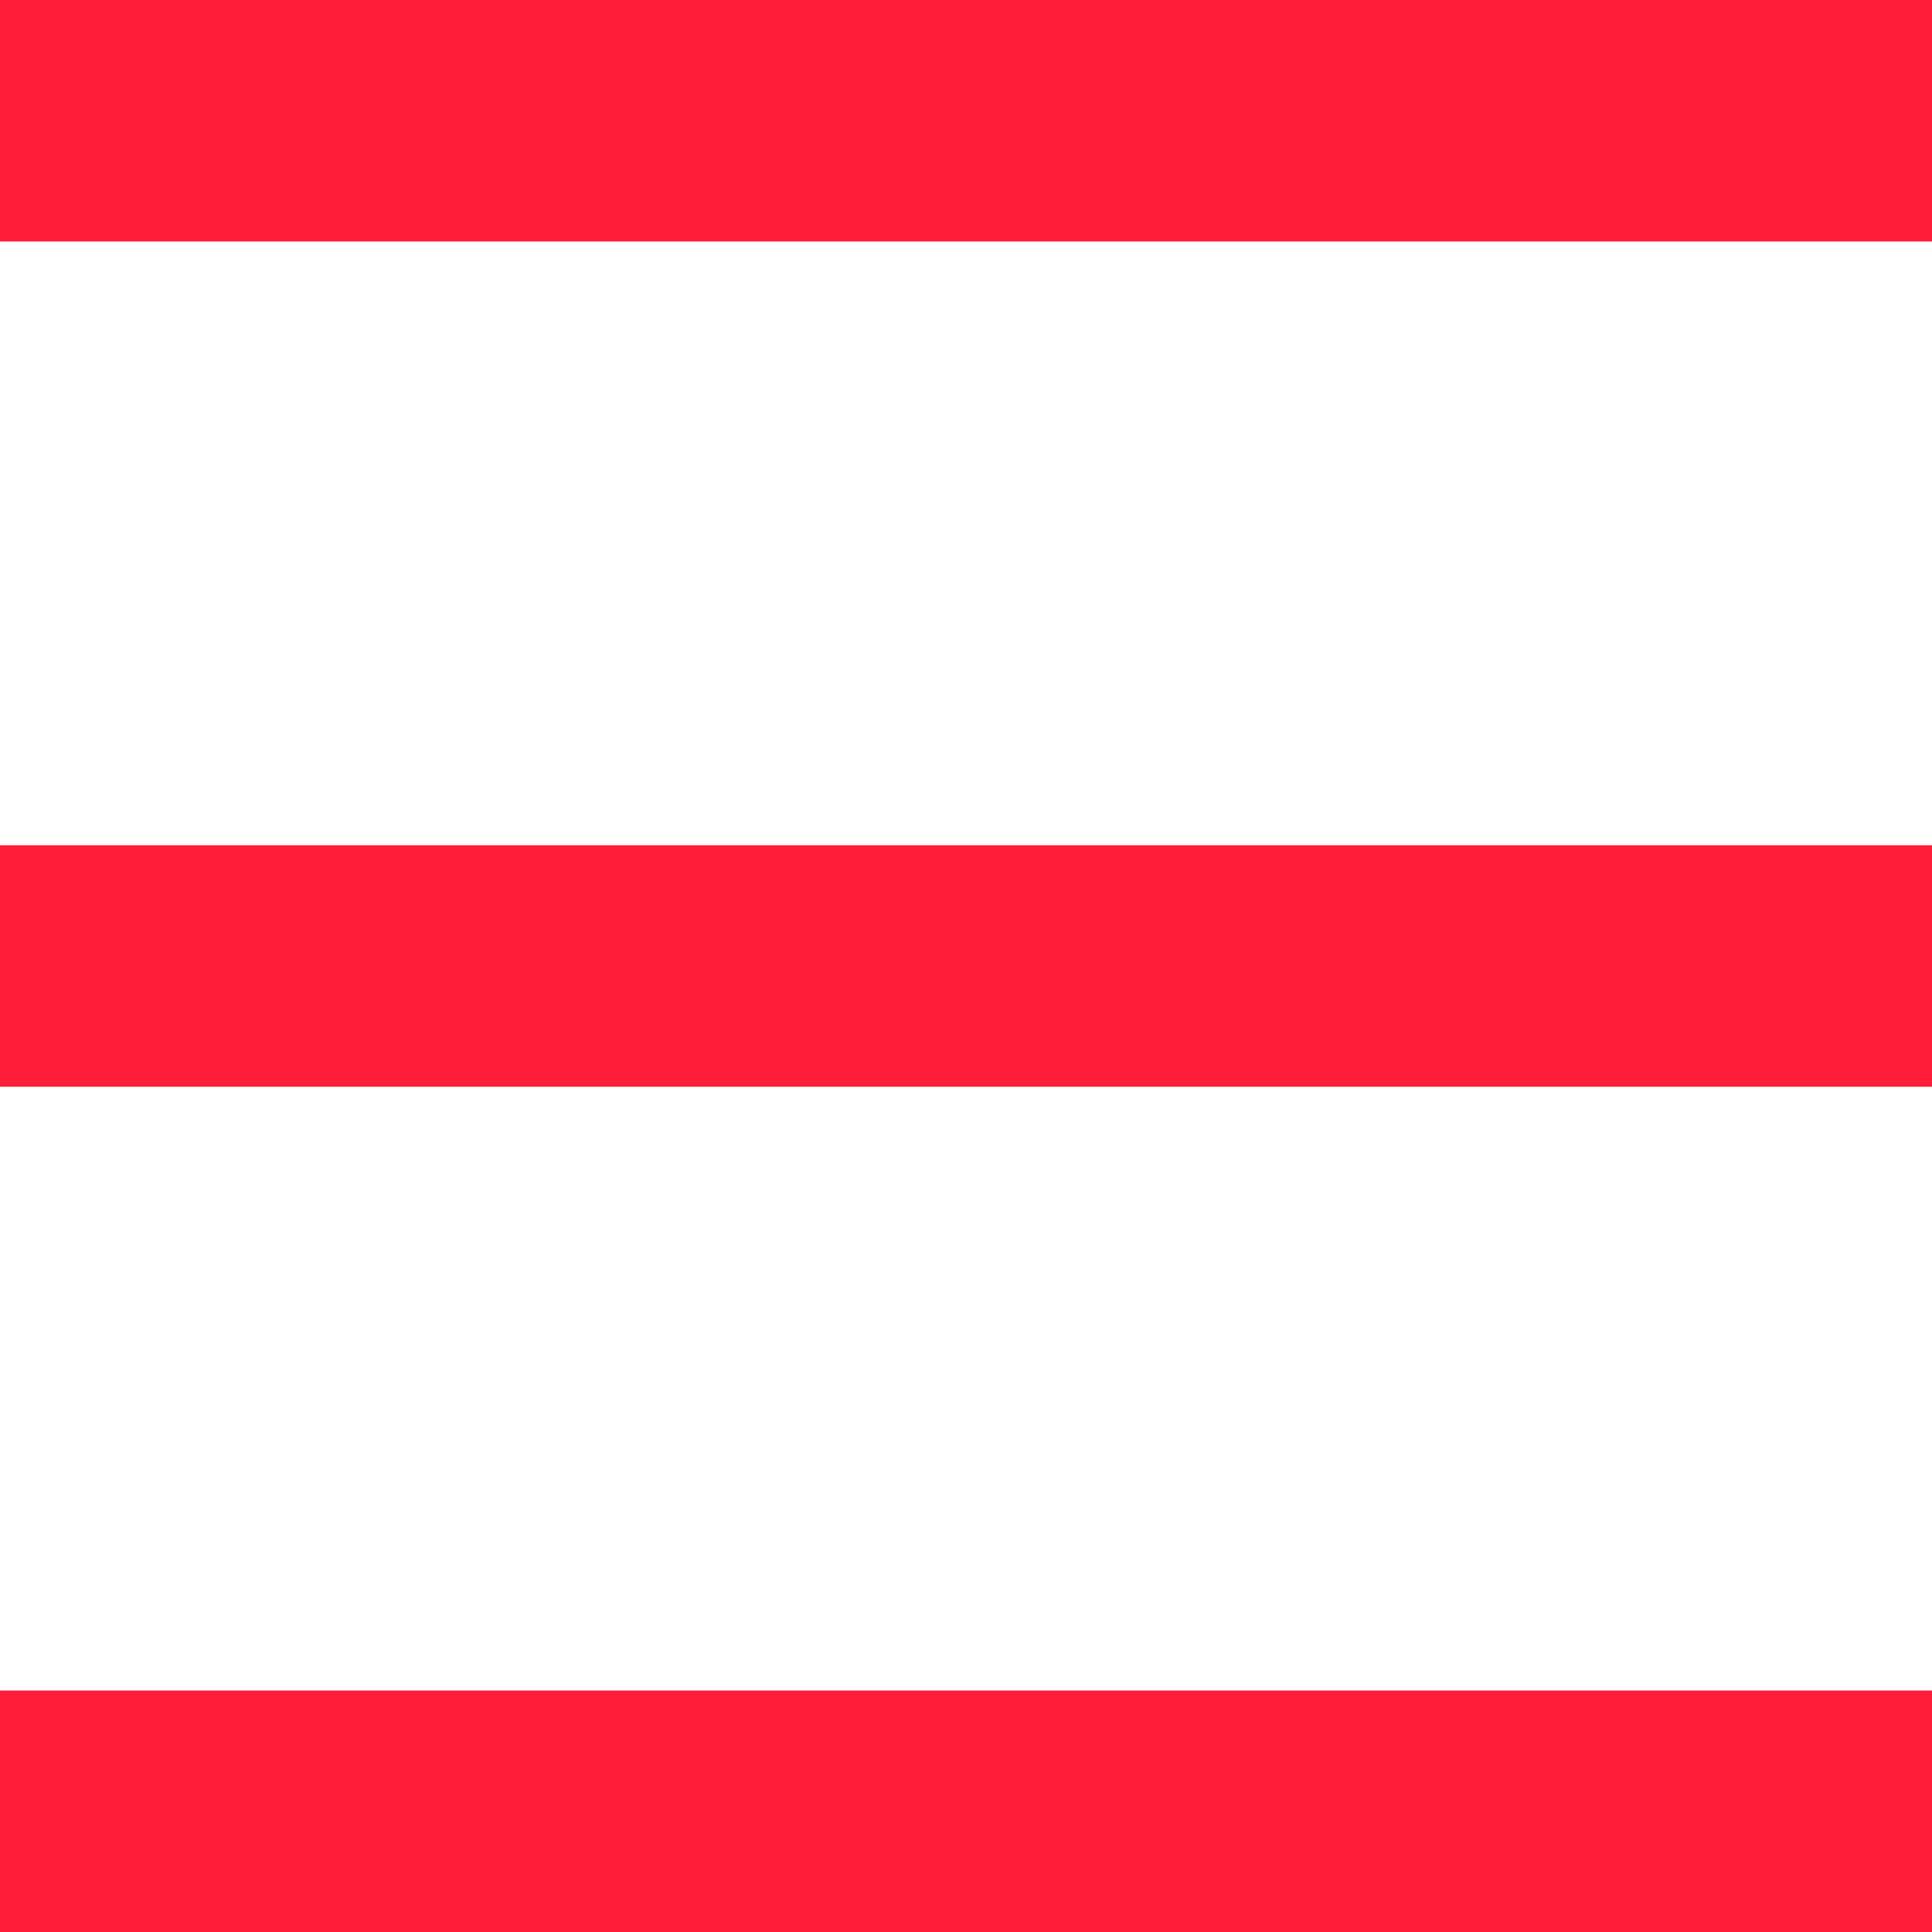
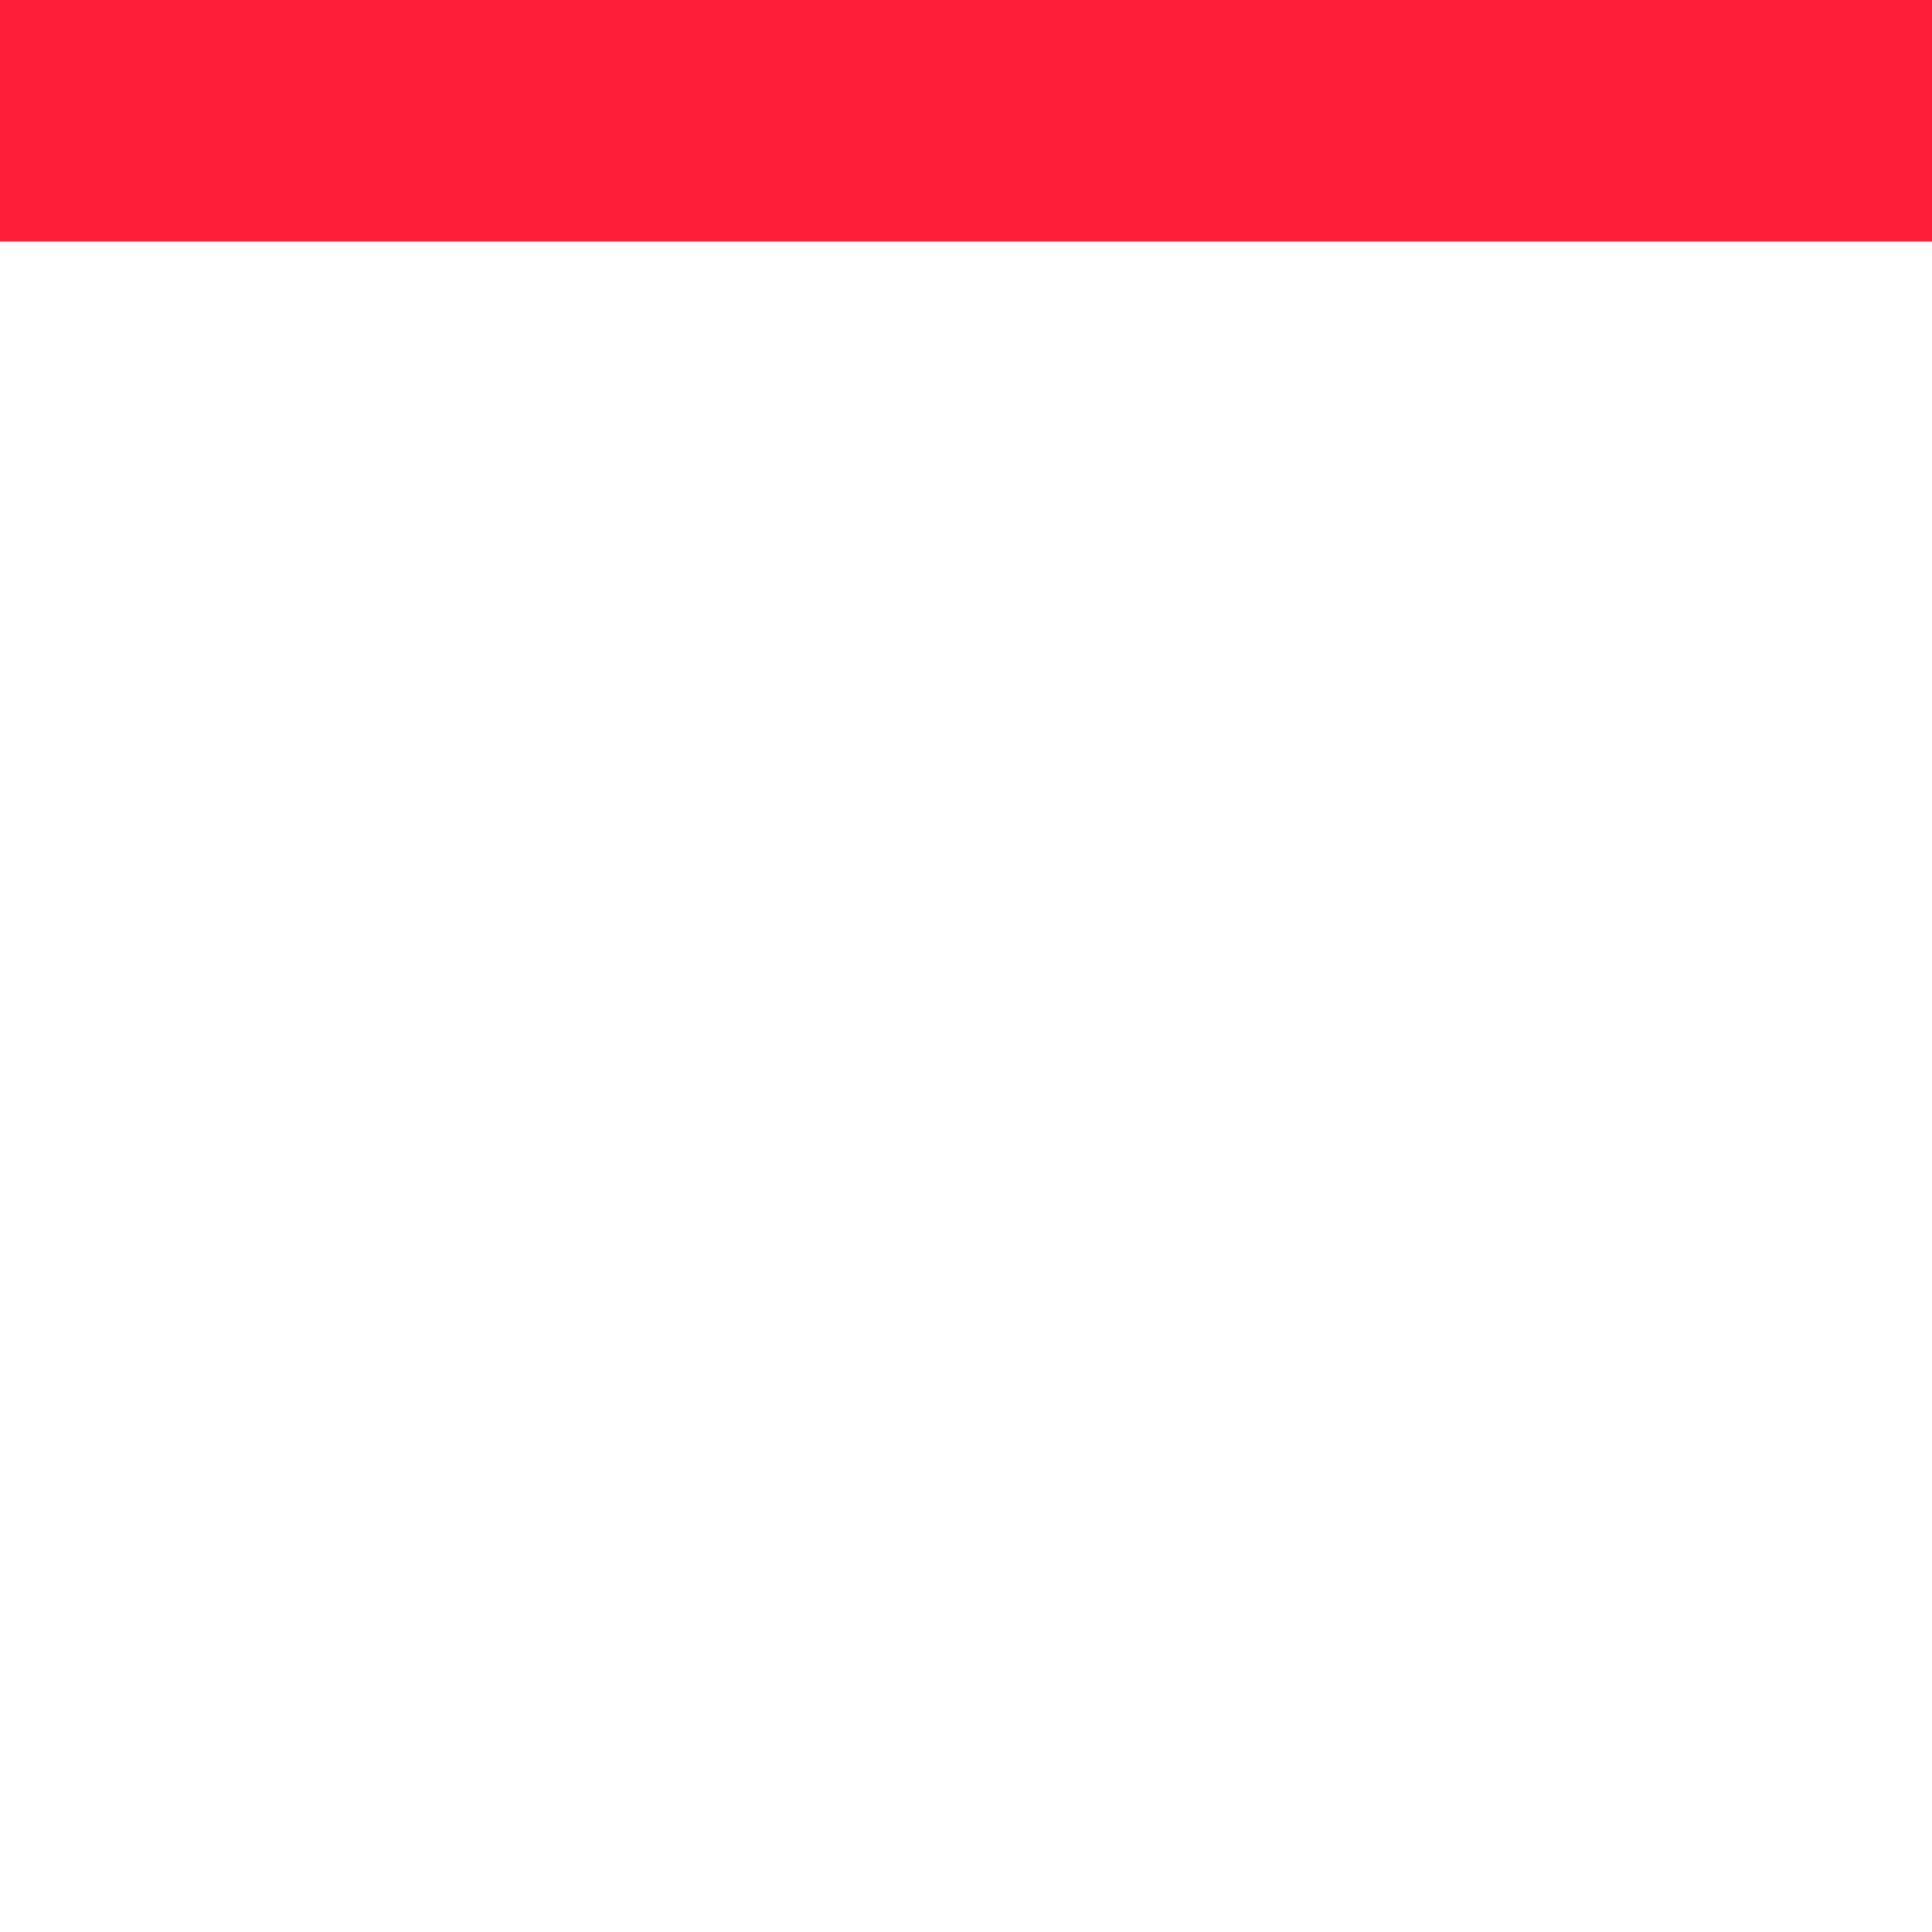
<svg xmlns="http://www.w3.org/2000/svg" width="16" height="16" viewBox="0 0 16 16" fill="none">
  <rect x="16" width="2" height="16" transform="rotate(90 16 0)" fill="#FF1E39" />
-   <rect x="16" y="7" width="2" height="16" transform="rotate(90 16 7)" fill="#FF1E39" />
-   <rect x="16" y="14" width="2" height="16" transform="rotate(90 16 14)" fill="#FF1E39" />
</svg>